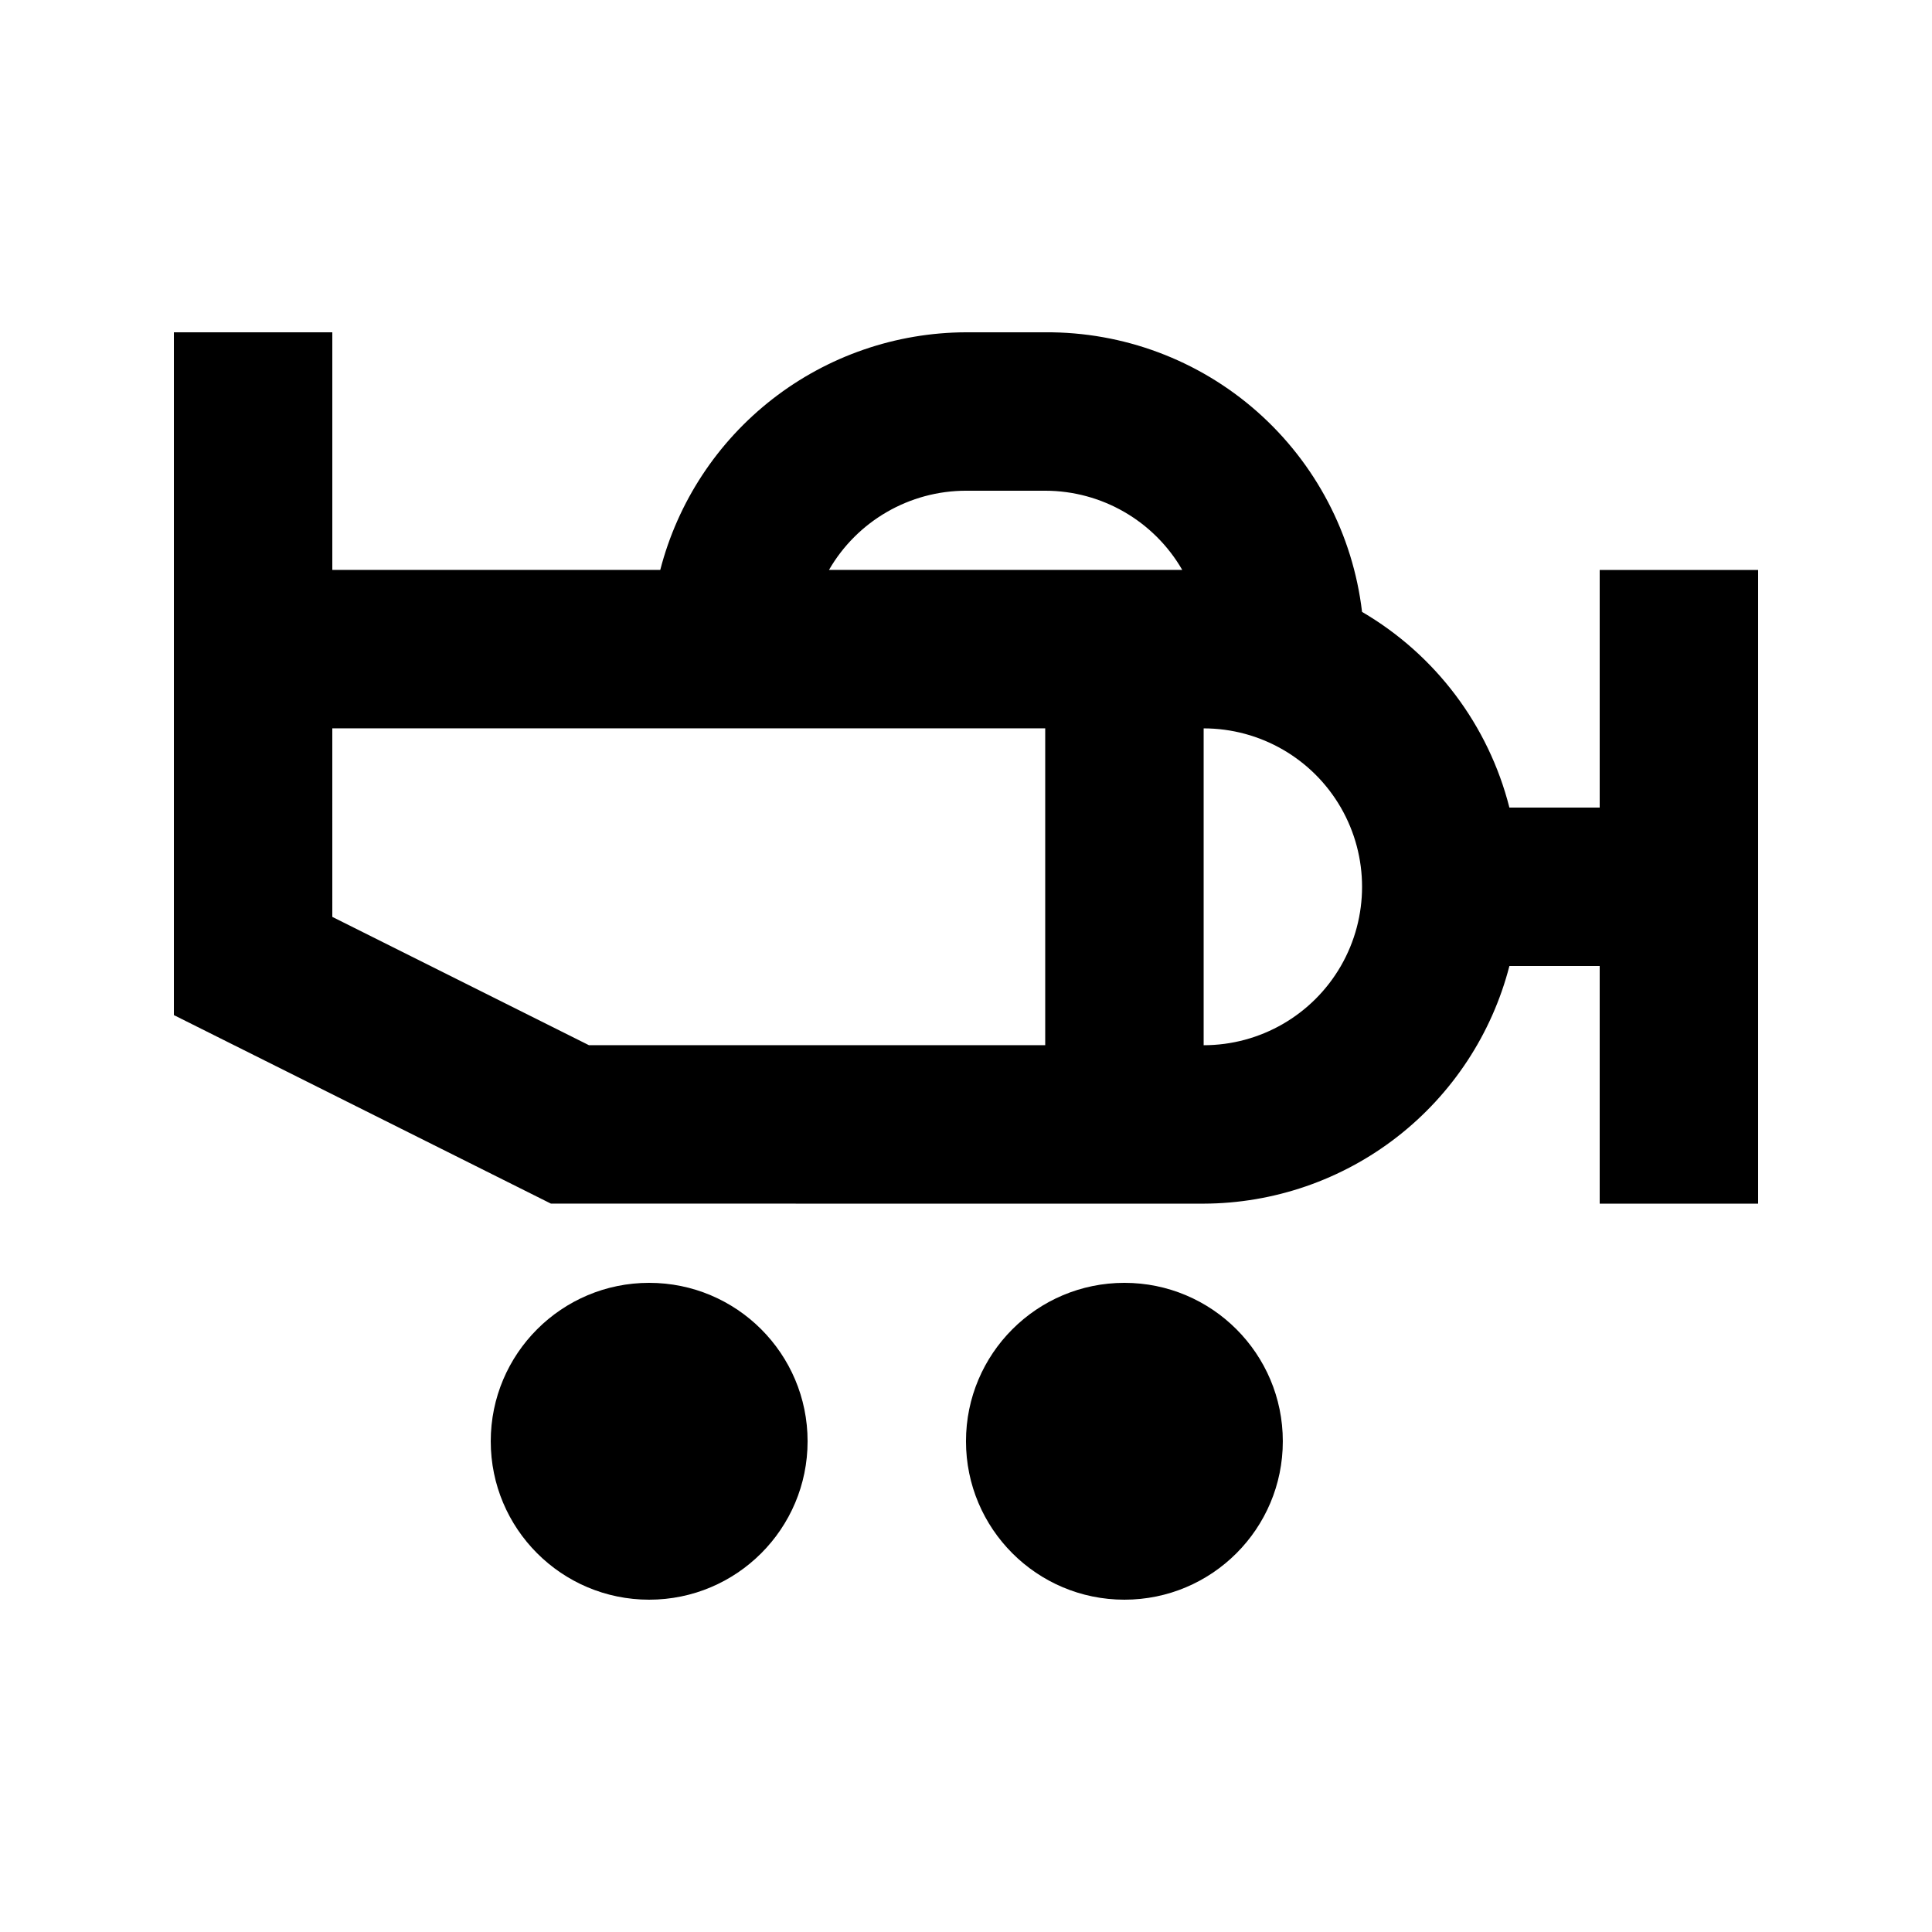
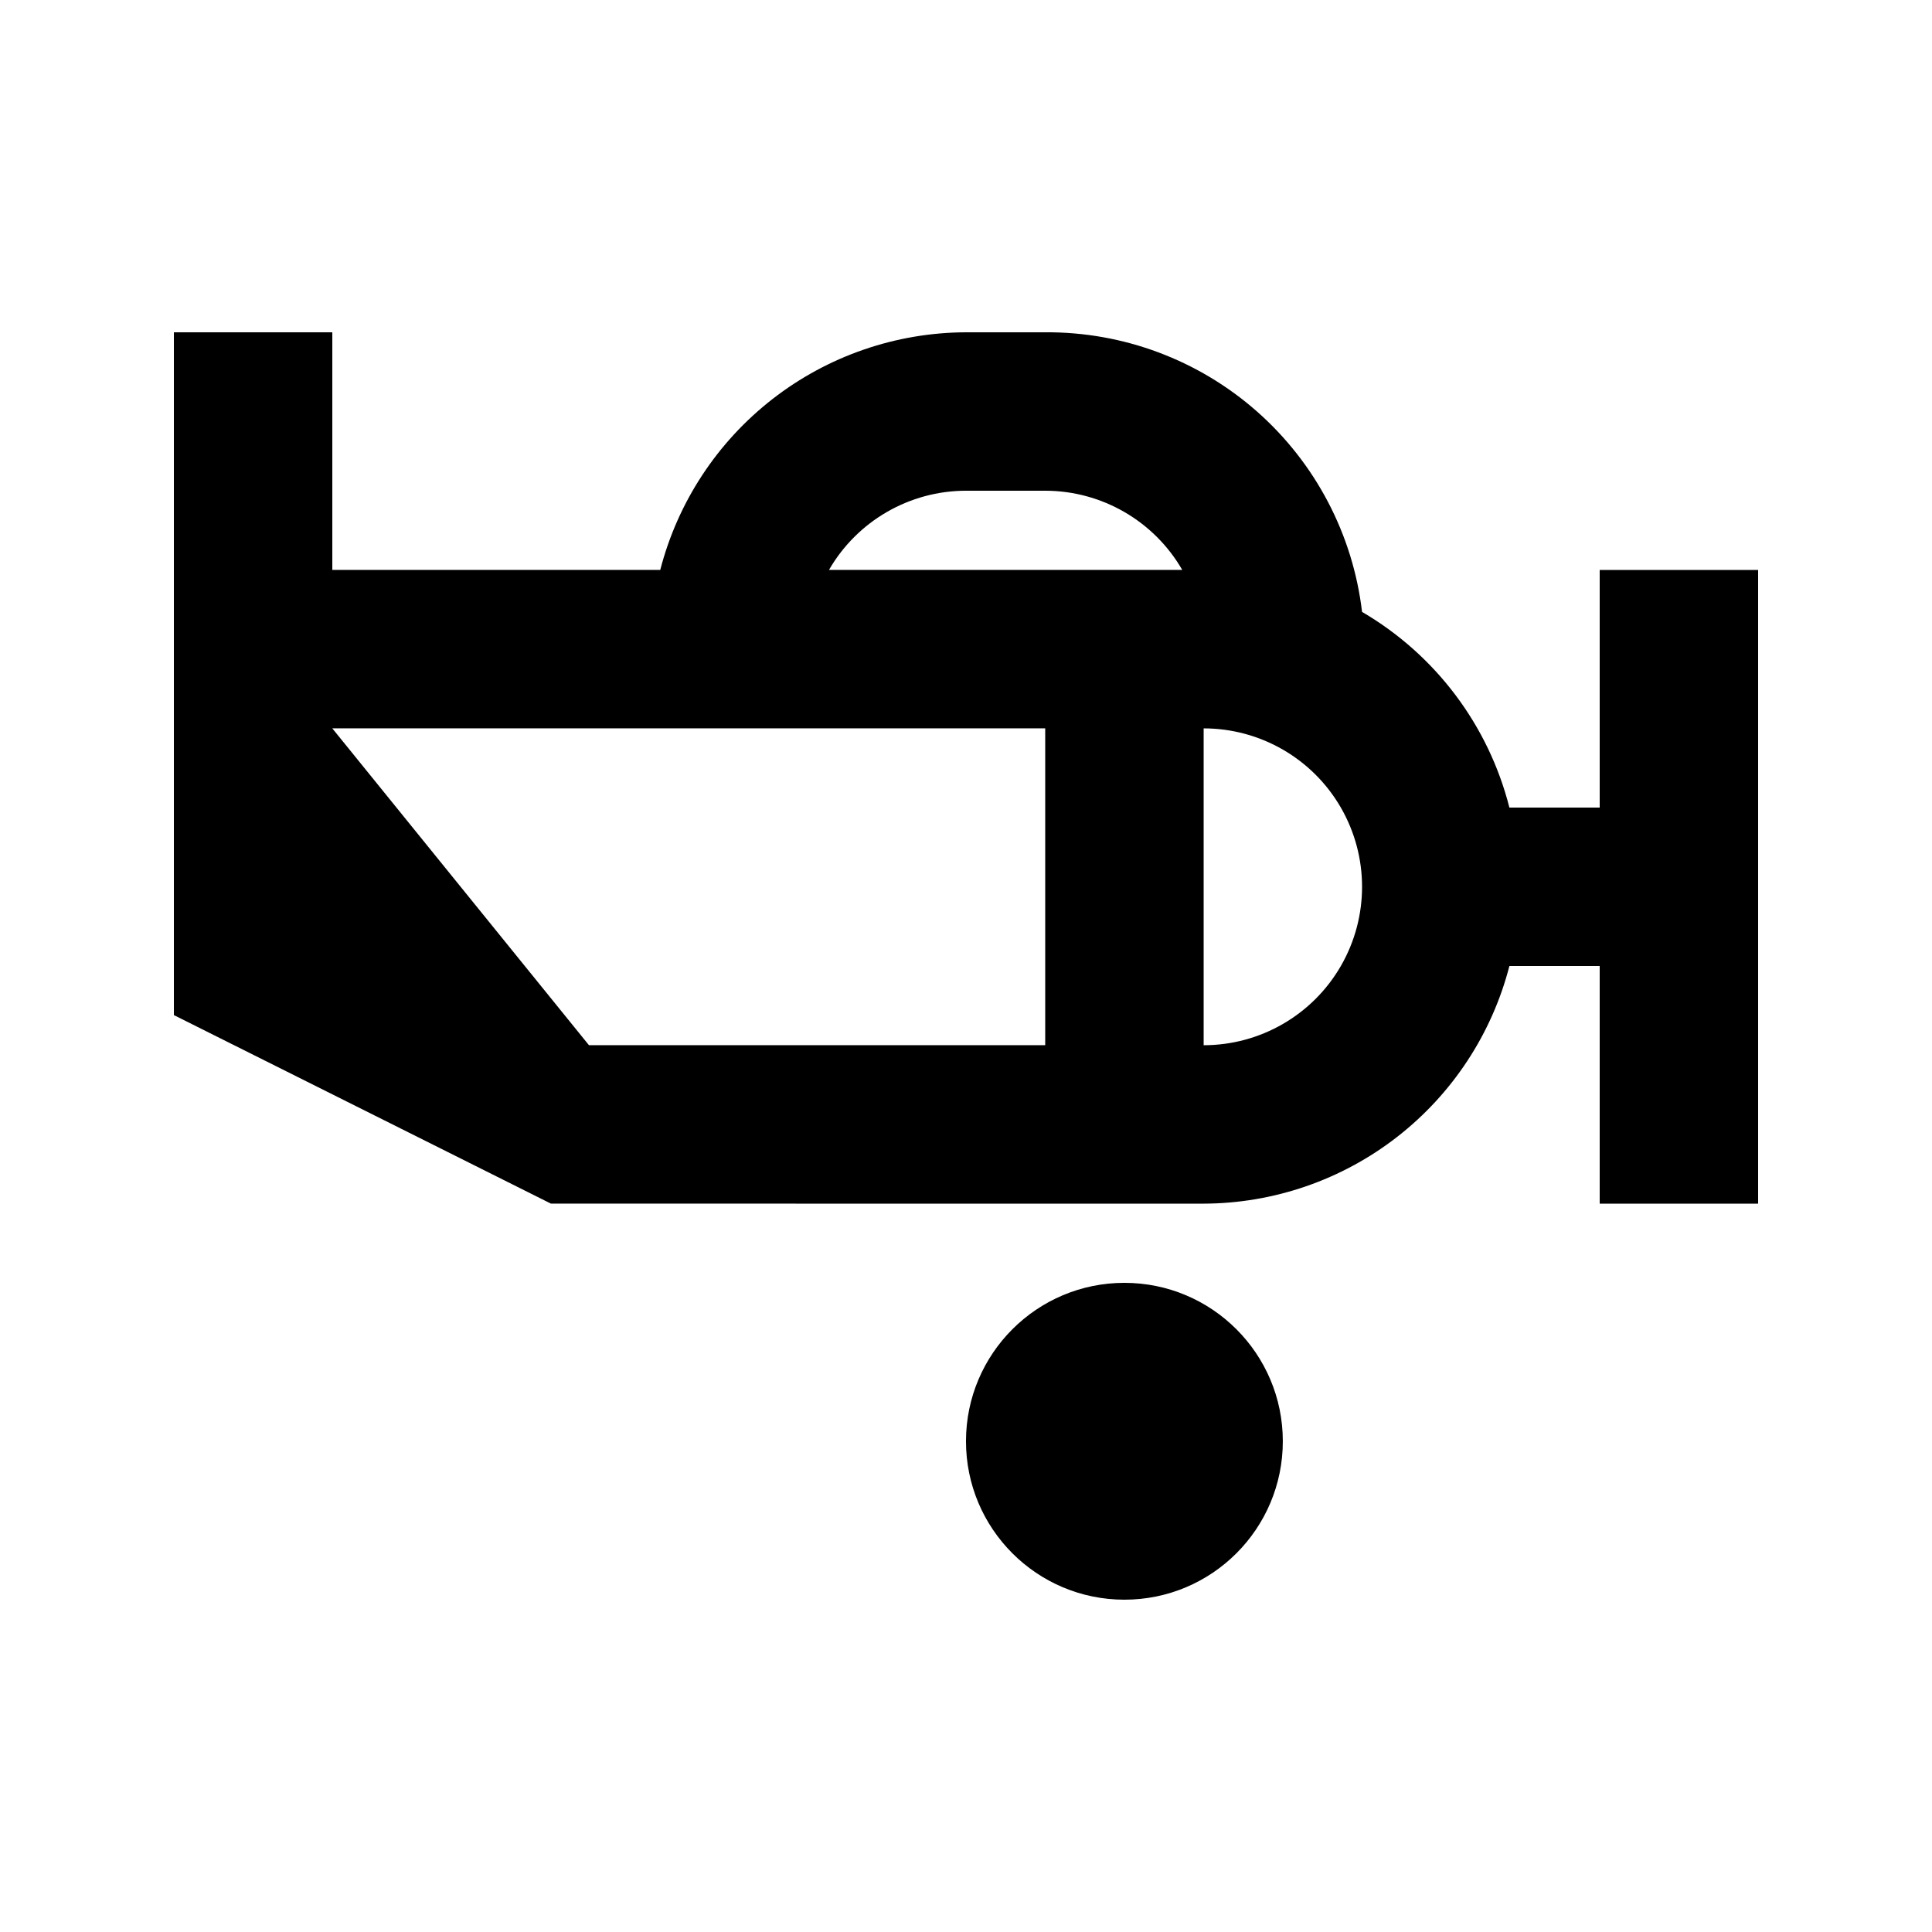
<svg xmlns="http://www.w3.org/2000/svg" fill="#000000" width="800px" height="800px" version="1.1" viewBox="144 144 512 512">
  <g>
-     <path d="m462.98 462.98c18.566-0.062 36.594-6.277 51.254-17.672 14.66-11.395 25.133-27.328 29.773-45.305h23.93v62.977h41.984v-167.94h-41.984v62.977h-23.93c-5.539-21.82-19.605-40.5-39.047-51.852-2.426-20.52-12.332-39.422-27.824-53.094-15.492-13.672-35.48-21.152-56.141-21.008h-20.992c-18.57 0.059-36.594 6.273-51.258 17.668-14.66 11.395-25.133 27.328-29.773 45.309h-86.906v-62.977h-41.984v180.95l99.922 49.961zm0-41.984v-83.969c14.996 0 28.859 8 36.359 20.992 7.496 12.988 7.496 28.992 0 41.984-7.5 12.988-21.363 20.992-36.359 20.992zm-62.977-146.95h20.992c14.984 0.016 28.824 8.016 36.316 20.992h-93.625c7.492-12.977 21.332-20.977 36.316-20.992zm-167.94 62.977h188.93v83.969h-120.91l-68.016-34.008z" />
-     <path d="m358.02 525.95c0 23.188-18.797 41.984-41.984 41.984s-41.984-18.797-41.984-41.984c0-23.184 18.797-41.984 41.984-41.984s41.984 18.801 41.984 41.984" />
+     <path d="m462.98 462.98c18.566-0.062 36.594-6.277 51.254-17.672 14.66-11.395 25.133-27.328 29.773-45.305h23.93v62.977h41.984v-167.94h-41.984v62.977h-23.93c-5.539-21.82-19.605-40.5-39.047-51.852-2.426-20.52-12.332-39.422-27.824-53.094-15.492-13.672-35.48-21.152-56.141-21.008h-20.992c-18.57 0.059-36.594 6.273-51.258 17.668-14.66 11.395-25.133 27.328-29.773 45.309h-86.906v-62.977h-41.984v180.95l99.922 49.961zm0-41.984v-83.969c14.996 0 28.859 8 36.359 20.992 7.496 12.988 7.496 28.992 0 41.984-7.5 12.988-21.363 20.992-36.359 20.992zm-62.977-146.95h20.992c14.984 0.016 28.824 8.016 36.316 20.992h-93.625c7.492-12.977 21.332-20.977 36.316-20.992zm-167.94 62.977h188.93v83.969h-120.91z" />
    <path d="m483.96 525.95c0 23.188-18.797 41.984-41.98 41.984-23.188 0-41.984-18.797-41.984-41.984 0-23.184 18.797-41.984 41.984-41.984 23.184 0 41.98 18.801 41.98 41.984" />
  </g>
</svg>